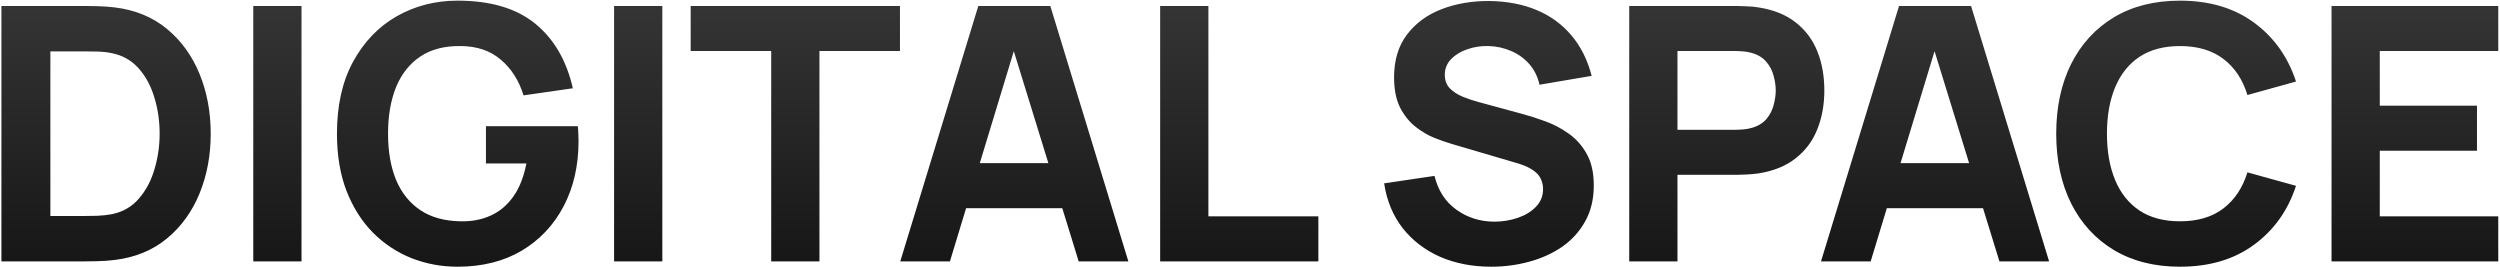
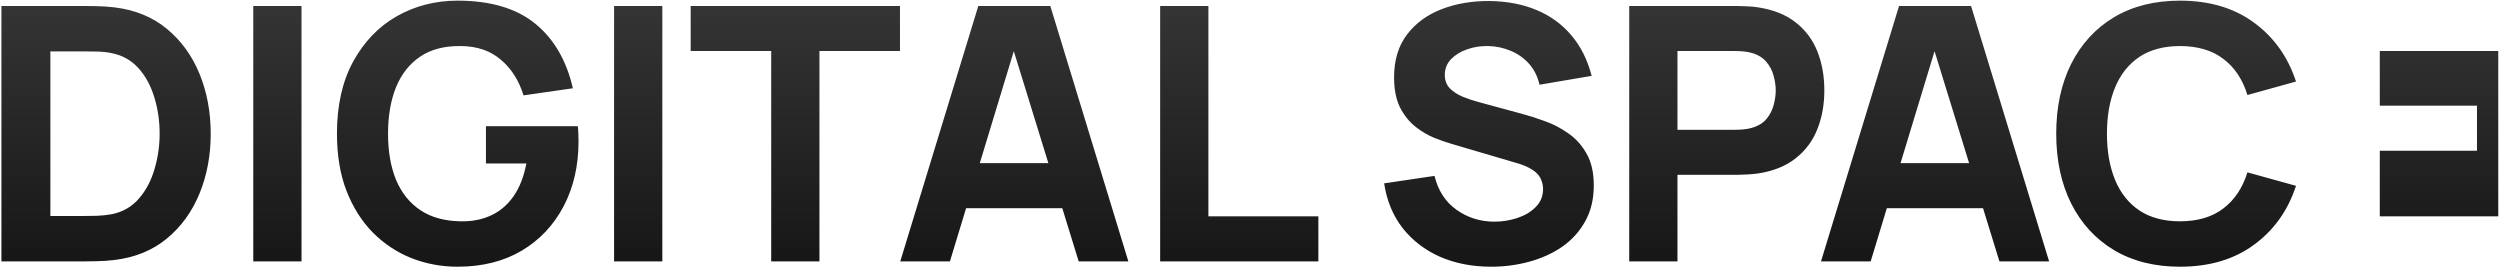
<svg xmlns="http://www.w3.org/2000/svg" width="1339" height="143" viewBox="0 0 1339 143" fill="none">
-   <path d="M0.76 140V3.2H45.03C46.106 3.2 48.323 3.232 51.68 3.295C55.036 3.358 58.266 3.58 61.37 3.96C72.39 5.29 81.731 9.122 89.395 15.455C97.058 21.788 102.885 29.832 106.875 39.585C110.865 49.338 112.86 60.01 112.86 71.6C112.86 83.19 110.865 93.862 106.875 103.615C102.885 113.368 97.058 121.412 89.395 127.745C81.731 134.078 72.39 137.91 61.37 139.24C58.266 139.62 55.036 139.842 51.68 139.905C48.323 139.968 46.106 140 45.03 140H0.76ZM26.98 115.68H45.03C46.74 115.68 49.051 115.648 51.965 115.585C54.878 115.458 57.506 115.173 59.85 114.73C65.803 113.527 70.648 110.74 74.385 106.37C78.185 102 80.971 96.743 82.745 90.6C84.581 84.457 85.5 78.123 85.5 71.6C85.5 64.76 84.55 58.268 82.65 52.125C80.813 45.982 77.995 40.788 74.195 36.545C70.395 32.302 65.613 29.61 59.85 28.47C57.506 27.963 54.878 27.678 51.965 27.615C49.051 27.552 46.74 27.52 45.03 27.52H26.98V115.68ZM135.652 140V3.2H161.492V140H135.652ZM245.073 142.85C236.46 142.85 228.258 141.33 220.468 138.29C212.678 135.187 205.775 130.627 199.758 124.61C193.805 118.593 189.086 111.152 185.603 102.285C182.183 93.418 180.473 83.19 180.473 71.6C180.473 56.463 183.355 43.607 189.118 33.03C194.945 22.39 202.735 14.283 212.488 8.71C222.305 3.137 233.166 0.35 245.073 0.35C262.68 0.35 276.518 4.435 286.588 12.605C296.658 20.775 303.403 32.333 306.823 47.28L280.413 51.08C277.943 43.1 273.89 36.735 268.253 31.985C262.68 27.172 255.523 24.733 246.783 24.67C238.106 24.543 230.886 26.412 225.123 30.275C219.36 34.138 215.021 39.617 212.108 46.71C209.258 53.803 207.833 62.1 207.833 71.6C207.833 81.1 209.258 89.333 212.108 96.3C215.021 103.267 219.36 108.682 225.123 112.545C230.886 116.408 238.106 118.403 246.783 118.53C252.673 118.657 257.993 117.643 262.743 115.49C267.556 113.337 271.61 109.948 274.903 105.325C278.196 100.702 280.54 94.78 281.933 87.56H260.273V67.61H309.483C309.61 68.433 309.705 69.89 309.768 71.98C309.831 74.07 309.863 75.273 309.863 75.59C309.863 88.7 307.203 100.322 301.883 110.455C296.563 120.588 289.058 128.537 279.368 134.3C269.678 140 258.246 142.85 245.073 142.85ZM328.903 140V3.2H354.743V140H328.903ZM413.054 140V27.33H369.924V3.2H482.024V27.33H438.894V140H413.054ZM482.18 140L523.98 3.2H562.55L604.35 140H577.75L540.51 19.35H545.45L508.78 140H482.18ZM507.26 111.5V87.37H579.46V111.5H507.26ZM621.377 140V3.2H647.217V115.87H706.117V140H621.377ZM798.724 142.85C788.591 142.85 779.439 141.077 771.269 137.53C763.162 133.92 756.481 128.79 751.224 122.14C746.031 115.427 742.737 107.447 741.344 98.2L768.324 94.21C770.224 102.063 774.151 108.112 780.104 112.355C786.057 116.598 792.834 118.72 800.434 118.72C804.677 118.72 808.794 118.055 812.784 116.725C816.774 115.395 820.036 113.432 822.569 110.835C825.166 108.238 826.464 105.04 826.464 101.24C826.464 99.847 826.242 98.517 825.799 97.25C825.419 95.92 824.754 94.685 823.804 93.545C822.854 92.405 821.492 91.328 819.719 90.315C818.009 89.302 815.824 88.383 813.164 87.56L777.634 77.11C774.974 76.35 771.871 75.273 768.324 73.88C764.841 72.487 761.452 70.492 758.159 67.895C754.866 65.298 752.111 61.878 749.894 57.635C747.741 53.328 746.664 47.913 746.664 41.39C746.664 32.207 748.976 24.575 753.599 18.495C758.222 12.415 764.397 7.887 772.124 4.91C779.851 1.933 788.401 0.477 797.774 0.54C807.211 0.667 815.634 2.282 823.044 5.385C830.454 8.488 836.661 13.017 841.664 18.97C846.667 24.86 850.277 32.08 852.494 40.63L824.564 45.38C823.551 40.947 821.682 37.21 818.959 34.17C816.236 31.13 812.974 28.818 809.174 27.235C805.437 25.652 801.511 24.797 797.394 24.67C793.341 24.543 789.509 25.113 785.899 26.38C782.352 27.583 779.439 29.357 777.159 31.7C774.942 34.043 773.834 36.83 773.834 40.06C773.834 43.037 774.752 45.475 776.589 47.375C778.426 49.212 780.737 50.7 783.524 51.84C786.311 52.98 789.161 53.93 792.074 54.69L815.824 61.15C819.371 62.1 823.297 63.367 827.604 64.95C831.911 66.47 836.027 68.623 839.954 71.41C843.944 74.133 847.206 77.743 849.739 82.24C852.336 86.737 853.634 92.437 853.634 99.34C853.634 106.687 852.082 113.115 848.979 118.625C845.939 124.072 841.822 128.6 836.629 132.21C831.436 135.757 825.546 138.417 818.959 140.19C812.436 141.963 805.691 142.85 798.724 142.85ZM872.615 140V3.2H930.375C931.705 3.2 933.478 3.263 935.695 3.39C937.975 3.453 940.001 3.643 941.775 3.96C949.945 5.227 956.626 7.918 961.82 12.035C967.076 16.152 970.94 21.345 973.41 27.615C975.88 33.822 977.115 40.757 977.115 48.42C977.115 56.083 975.848 63.05 973.315 69.32C970.845 75.527 966.981 80.688 961.725 84.805C956.531 88.922 949.881 91.613 941.775 92.88C940.001 93.133 937.975 93.323 935.695 93.45C933.415 93.577 931.641 93.64 930.375 93.64H898.455V140H872.615ZM898.455 69.51H929.235C930.565 69.51 932.021 69.447 933.605 69.32C935.188 69.193 936.645 68.94 937.975 68.56C941.458 67.61 944.15 66.027 946.05 63.81C947.95 61.53 949.248 59.028 949.945 56.305C950.705 53.518 951.085 50.89 951.085 48.42C951.085 45.95 950.705 43.353 949.945 40.63C949.248 37.843 947.95 35.342 946.05 33.125C944.15 30.845 941.458 29.23 937.975 28.28C936.645 27.9 935.188 27.647 933.605 27.52C932.021 27.393 930.565 27.33 929.235 27.33H898.455V69.51ZM975.326 140L1017.13 3.2H1055.7L1097.5 140H1070.9L1033.66 19.35H1038.6L1001.93 140H975.326ZM1000.41 111.5V87.37H1072.61V111.5H1000.41ZM1167.62 142.85C1153.94 142.85 1142.13 139.873 1132.19 133.92C1122.31 127.967 1114.68 119.638 1109.29 108.935C1103.97 98.232 1101.31 85.787 1101.31 71.6C1101.31 57.413 1103.97 44.968 1109.29 34.265C1114.68 23.562 1122.31 15.233 1132.19 9.28C1142.13 3.327 1153.94 0.35 1167.62 0.35C1183.33 0.35 1196.5 4.245 1207.14 12.035C1217.85 19.825 1225.38 30.37 1229.75 43.67L1203.72 50.89C1201.19 42.593 1196.91 36.165 1190.9 31.605C1184.88 26.982 1177.12 24.67 1167.62 24.67C1158.95 24.67 1151.69 26.602 1145.87 30.465C1140.1 34.328 1135.77 39.775 1132.85 46.805C1129.94 53.835 1128.48 62.1 1128.48 71.6C1128.48 81.1 1129.94 89.365 1132.85 96.395C1135.77 103.425 1140.1 108.872 1145.87 112.735C1151.69 116.598 1158.95 118.53 1167.62 118.53C1177.12 118.53 1184.88 116.218 1190.9 111.595C1196.91 106.972 1201.19 100.543 1203.72 92.31L1229.75 99.53C1225.38 112.83 1217.85 123.375 1207.14 131.165C1196.5 138.955 1183.33 142.85 1167.62 142.85ZM1248.77 140V3.2H1338.07V27.33H1274.61V56.59H1326.67V80.72H1274.61V115.87H1338.07V140H1248.77Z" fill="url(#paint0_linear_115_705)" />
+   <path d="M0.76 140V3.2H45.03C46.106 3.2 48.323 3.232 51.68 3.295C55.036 3.358 58.266 3.58 61.37 3.96C72.39 5.29 81.731 9.122 89.395 15.455C97.058 21.788 102.885 29.832 106.875 39.585C110.865 49.338 112.86 60.01 112.86 71.6C112.86 83.19 110.865 93.862 106.875 103.615C102.885 113.368 97.058 121.412 89.395 127.745C81.731 134.078 72.39 137.91 61.37 139.24C58.266 139.62 55.036 139.842 51.68 139.905C48.323 139.968 46.106 140 45.03 140H0.76ZM26.98 115.68H45.03C46.74 115.68 49.051 115.648 51.965 115.585C54.878 115.458 57.506 115.173 59.85 114.73C65.803 113.527 70.648 110.74 74.385 106.37C78.185 102 80.971 96.743 82.745 90.6C84.581 84.457 85.5 78.123 85.5 71.6C85.5 64.76 84.55 58.268 82.65 52.125C80.813 45.982 77.995 40.788 74.195 36.545C70.395 32.302 65.613 29.61 59.85 28.47C57.506 27.963 54.878 27.678 51.965 27.615C49.051 27.552 46.74 27.52 45.03 27.52H26.98V115.68ZM135.652 140V3.2H161.492V140H135.652ZM245.073 142.85C236.46 142.85 228.258 141.33 220.468 138.29C212.678 135.187 205.775 130.627 199.758 124.61C193.805 118.593 189.086 111.152 185.603 102.285C182.183 93.418 180.473 83.19 180.473 71.6C180.473 56.463 183.355 43.607 189.118 33.03C194.945 22.39 202.735 14.283 212.488 8.71C222.305 3.137 233.166 0.35 245.073 0.35C262.68 0.35 276.518 4.435 286.588 12.605C296.658 20.775 303.403 32.333 306.823 47.28L280.413 51.08C277.943 43.1 273.89 36.735 268.253 31.985C262.68 27.172 255.523 24.733 246.783 24.67C238.106 24.543 230.886 26.412 225.123 30.275C219.36 34.138 215.021 39.617 212.108 46.71C209.258 53.803 207.833 62.1 207.833 71.6C207.833 81.1 209.258 89.333 212.108 96.3C215.021 103.267 219.36 108.682 225.123 112.545C230.886 116.408 238.106 118.403 246.783 118.53C252.673 118.657 257.993 117.643 262.743 115.49C267.556 113.337 271.61 109.948 274.903 105.325C278.196 100.702 280.54 94.78 281.933 87.56H260.273V67.61H309.483C309.61 68.433 309.705 69.89 309.768 71.98C309.831 74.07 309.863 75.273 309.863 75.59C309.863 88.7 307.203 100.322 301.883 110.455C296.563 120.588 289.058 128.537 279.368 134.3C269.678 140 258.246 142.85 245.073 142.85ZM328.903 140V3.2H354.743V140H328.903ZM413.054 140V27.33H369.924V3.2H482.024V27.33H438.894V140H413.054ZM482.18 140L523.98 3.2H562.55L604.35 140H577.75L540.51 19.35H545.45L508.78 140H482.18ZM507.26 111.5V87.37H579.46V111.5H507.26ZM621.377 140V3.2H647.217V115.87H706.117V140H621.377ZM798.724 142.85C788.591 142.85 779.439 141.077 771.269 137.53C763.162 133.92 756.481 128.79 751.224 122.14C746.031 115.427 742.737 107.447 741.344 98.2L768.324 94.21C770.224 102.063 774.151 108.112 780.104 112.355C786.057 116.598 792.834 118.72 800.434 118.72C804.677 118.72 808.794 118.055 812.784 116.725C816.774 115.395 820.036 113.432 822.569 110.835C825.166 108.238 826.464 105.04 826.464 101.24C826.464 99.847 826.242 98.517 825.799 97.25C825.419 95.92 824.754 94.685 823.804 93.545C822.854 92.405 821.492 91.328 819.719 90.315C818.009 89.302 815.824 88.383 813.164 87.56L777.634 77.11C774.974 76.35 771.871 75.273 768.324 73.88C764.841 72.487 761.452 70.492 758.159 67.895C754.866 65.298 752.111 61.878 749.894 57.635C747.741 53.328 746.664 47.913 746.664 41.39C746.664 32.207 748.976 24.575 753.599 18.495C758.222 12.415 764.397 7.887 772.124 4.91C779.851 1.933 788.401 0.477 797.774 0.54C807.211 0.667 815.634 2.282 823.044 5.385C830.454 8.488 836.661 13.017 841.664 18.97C846.667 24.86 850.277 32.08 852.494 40.63L824.564 45.38C823.551 40.947 821.682 37.21 818.959 34.17C816.236 31.13 812.974 28.818 809.174 27.235C805.437 25.652 801.511 24.797 797.394 24.67C793.341 24.543 789.509 25.113 785.899 26.38C782.352 27.583 779.439 29.357 777.159 31.7C774.942 34.043 773.834 36.83 773.834 40.06C773.834 43.037 774.752 45.475 776.589 47.375C778.426 49.212 780.737 50.7 783.524 51.84C786.311 52.98 789.161 53.93 792.074 54.69L815.824 61.15C819.371 62.1 823.297 63.367 827.604 64.95C831.911 66.47 836.027 68.623 839.954 71.41C843.944 74.133 847.206 77.743 849.739 82.24C852.336 86.737 853.634 92.437 853.634 99.34C853.634 106.687 852.082 113.115 848.979 118.625C845.939 124.072 841.822 128.6 836.629 132.21C831.436 135.757 825.546 138.417 818.959 140.19C812.436 141.963 805.691 142.85 798.724 142.85ZM872.615 140V3.2H930.375C931.705 3.2 933.478 3.263 935.695 3.39C937.975 3.453 940.001 3.643 941.775 3.96C949.945 5.227 956.626 7.918 961.82 12.035C967.076 16.152 970.94 21.345 973.41 27.615C975.88 33.822 977.115 40.757 977.115 48.42C977.115 56.083 975.848 63.05 973.315 69.32C970.845 75.527 966.981 80.688 961.725 84.805C956.531 88.922 949.881 91.613 941.775 92.88C940.001 93.133 937.975 93.323 935.695 93.45C933.415 93.577 931.641 93.64 930.375 93.64H898.455V140H872.615ZM898.455 69.51H929.235C930.565 69.51 932.021 69.447 933.605 69.32C935.188 69.193 936.645 68.94 937.975 68.56C941.458 67.61 944.15 66.027 946.05 63.81C947.95 61.53 949.248 59.028 949.945 56.305C950.705 53.518 951.085 50.89 951.085 48.42C951.085 45.95 950.705 43.353 949.945 40.63C949.248 37.843 947.95 35.342 946.05 33.125C944.15 30.845 941.458 29.23 937.975 28.28C936.645 27.9 935.188 27.647 933.605 27.52C932.021 27.393 930.565 27.33 929.235 27.33H898.455V69.51ZM975.326 140L1017.13 3.2H1055.7L1097.5 140H1070.9L1033.66 19.35H1038.6L1001.93 140H975.326ZM1000.41 111.5V87.37H1072.61V111.5H1000.41ZM1167.62 142.85C1153.94 142.85 1142.13 139.873 1132.19 133.92C1122.31 127.967 1114.68 119.638 1109.29 108.935C1103.97 98.232 1101.31 85.787 1101.31 71.6C1101.31 57.413 1103.97 44.968 1109.29 34.265C1114.68 23.562 1122.31 15.233 1132.19 9.28C1142.13 3.327 1153.94 0.35 1167.62 0.35C1183.33 0.35 1196.5 4.245 1207.14 12.035C1217.85 19.825 1225.38 30.37 1229.75 43.67L1203.72 50.89C1201.19 42.593 1196.91 36.165 1190.9 31.605C1184.88 26.982 1177.12 24.67 1167.62 24.67C1158.95 24.67 1151.69 26.602 1145.87 30.465C1140.1 34.328 1135.77 39.775 1132.85 46.805C1129.94 53.835 1128.48 62.1 1128.48 71.6C1128.48 81.1 1129.94 89.365 1132.85 96.395C1135.77 103.425 1140.1 108.872 1145.87 112.735C1151.69 116.598 1158.95 118.53 1167.62 118.53C1177.12 118.53 1184.88 116.218 1190.9 111.595C1196.91 106.972 1201.19 100.543 1203.72 92.31L1229.75 99.53C1225.38 112.83 1217.85 123.375 1207.14 131.165C1196.5 138.955 1183.33 142.85 1167.62 142.85ZM1248.77 140H1338.07V27.33H1274.61V56.59H1326.67V80.72H1274.61V115.87H1338.07V140H1248.77Z" fill="url(#paint0_linear_115_705)" />
  <defs>
    <linearGradient id="paint0_linear_115_705" x1="667.008" y1="-28" x2="667.008" y2="162" gradientUnits="userSpaceOnUse">
      <stop stop-color="#3B3B3B" />
      <stop offset="1" stop-color="#121212" />
    </linearGradient>
  </defs>
</svg>